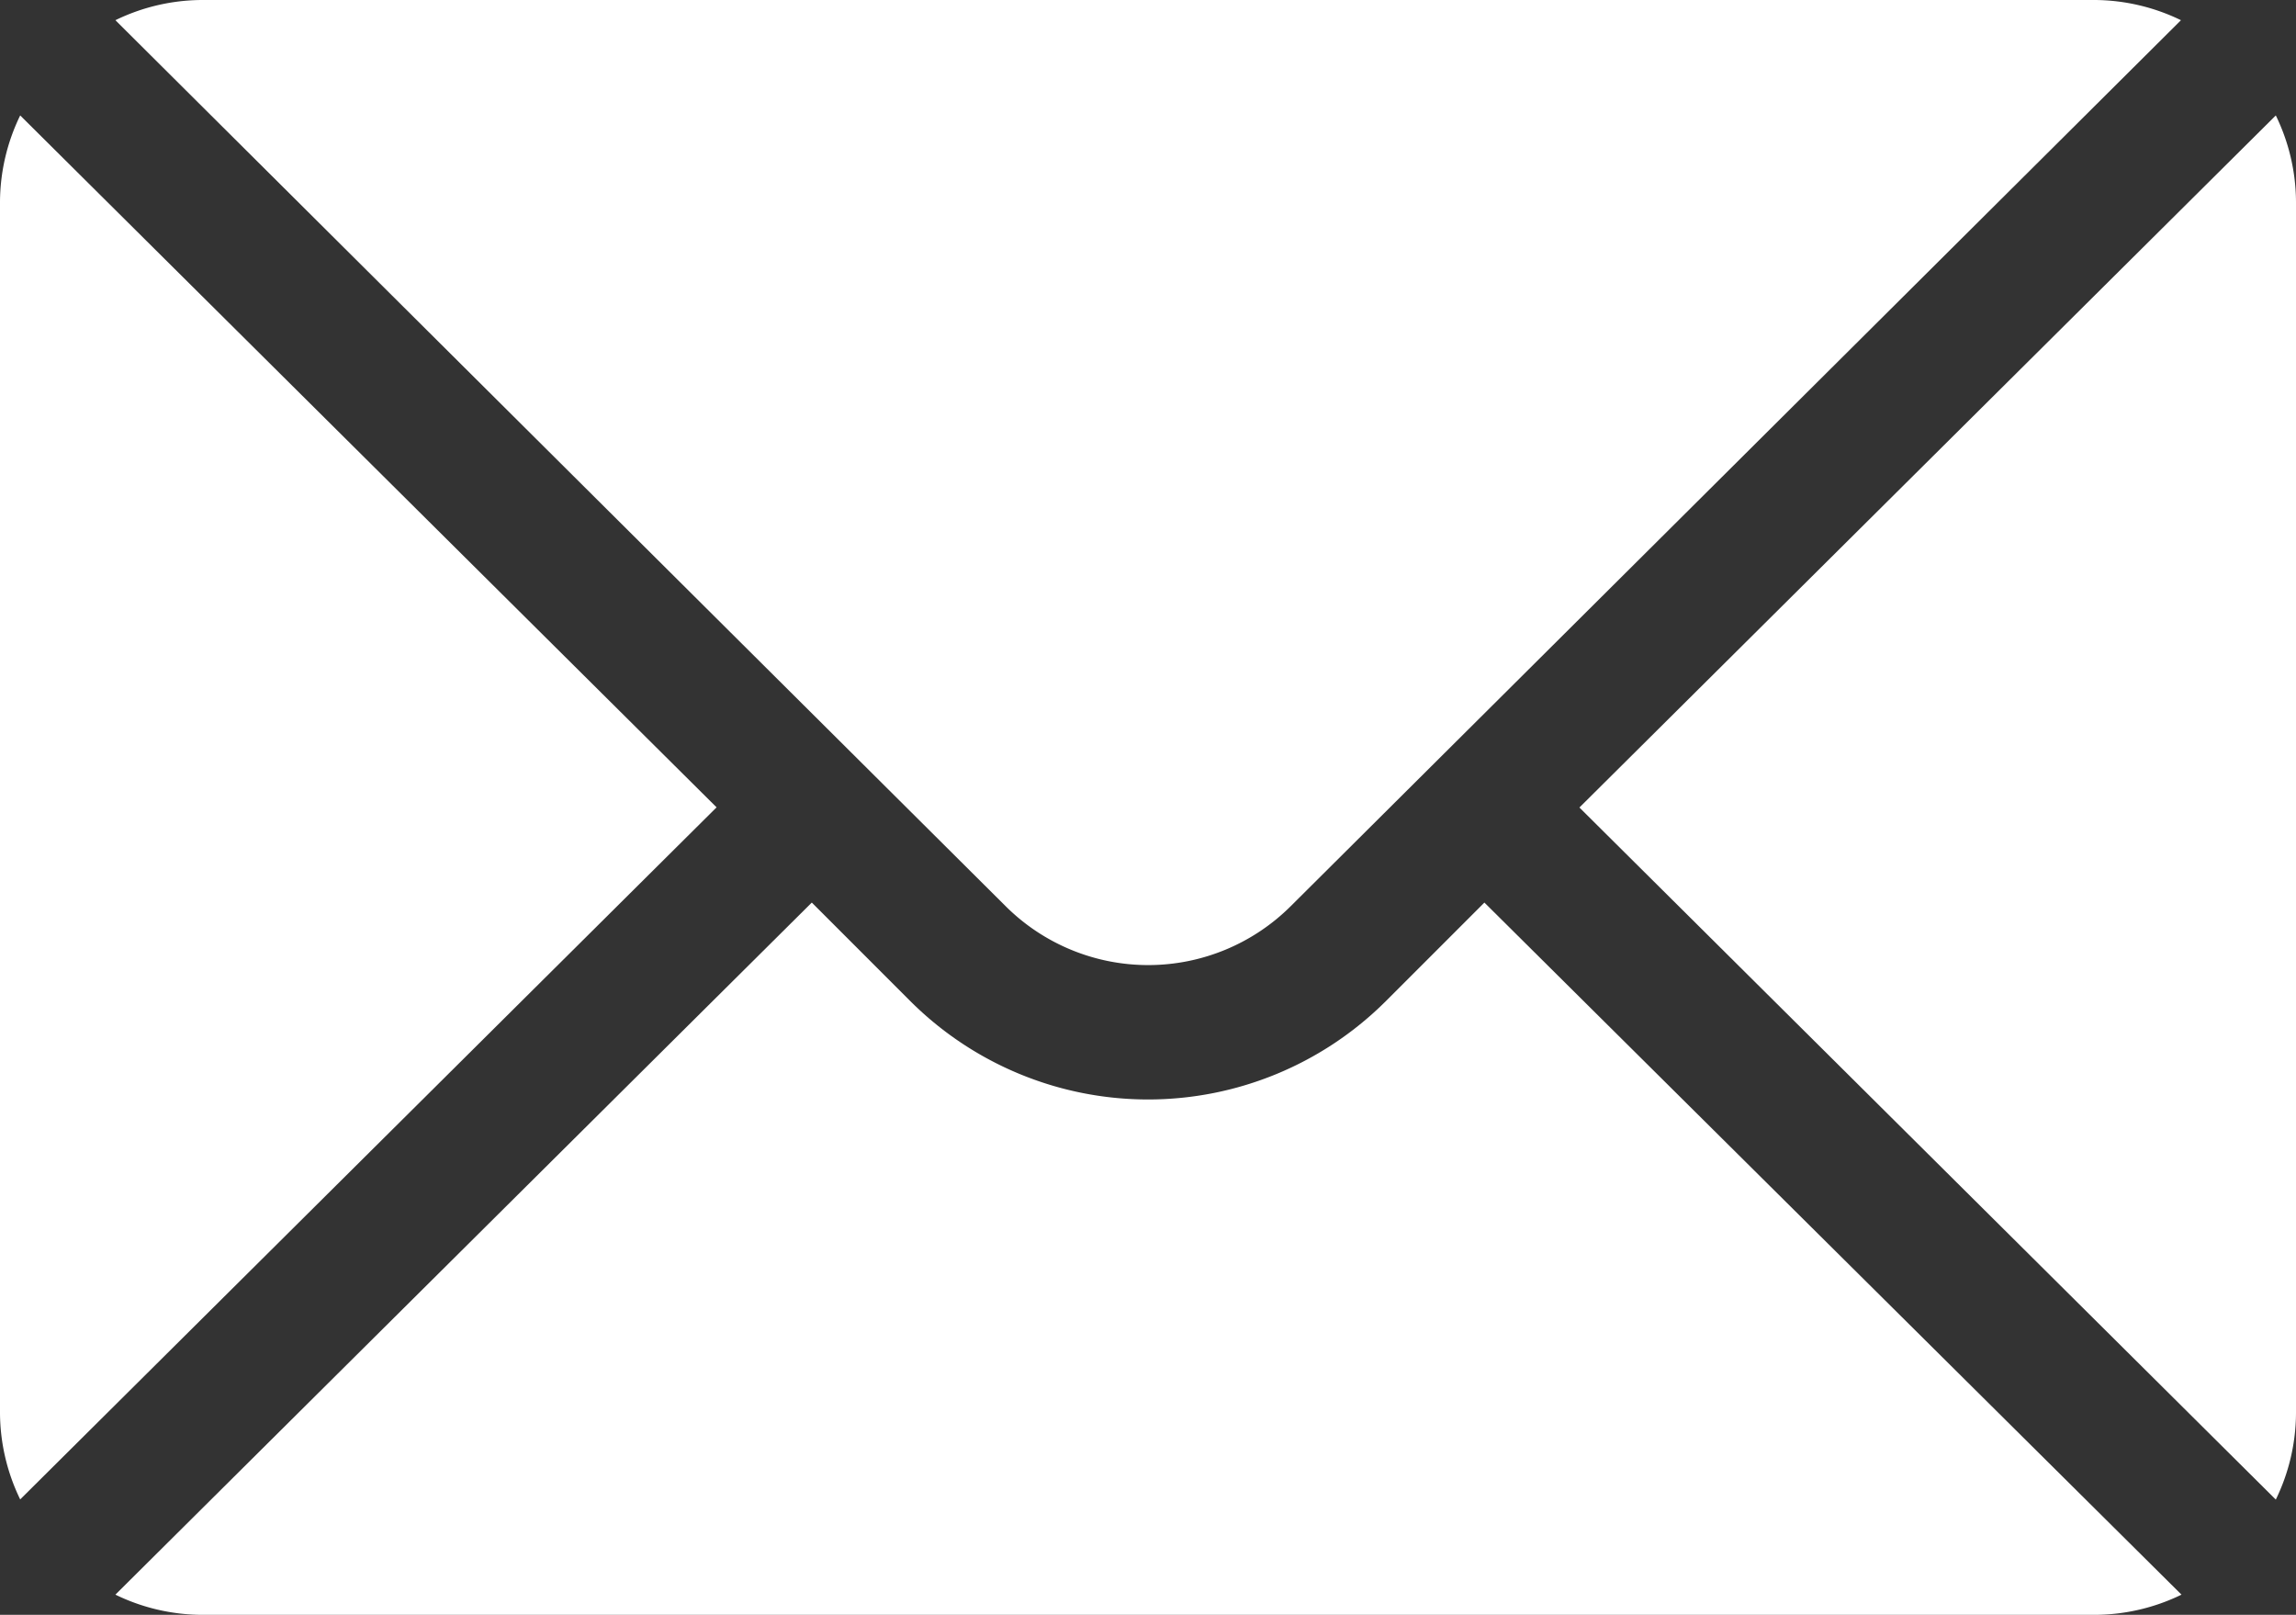
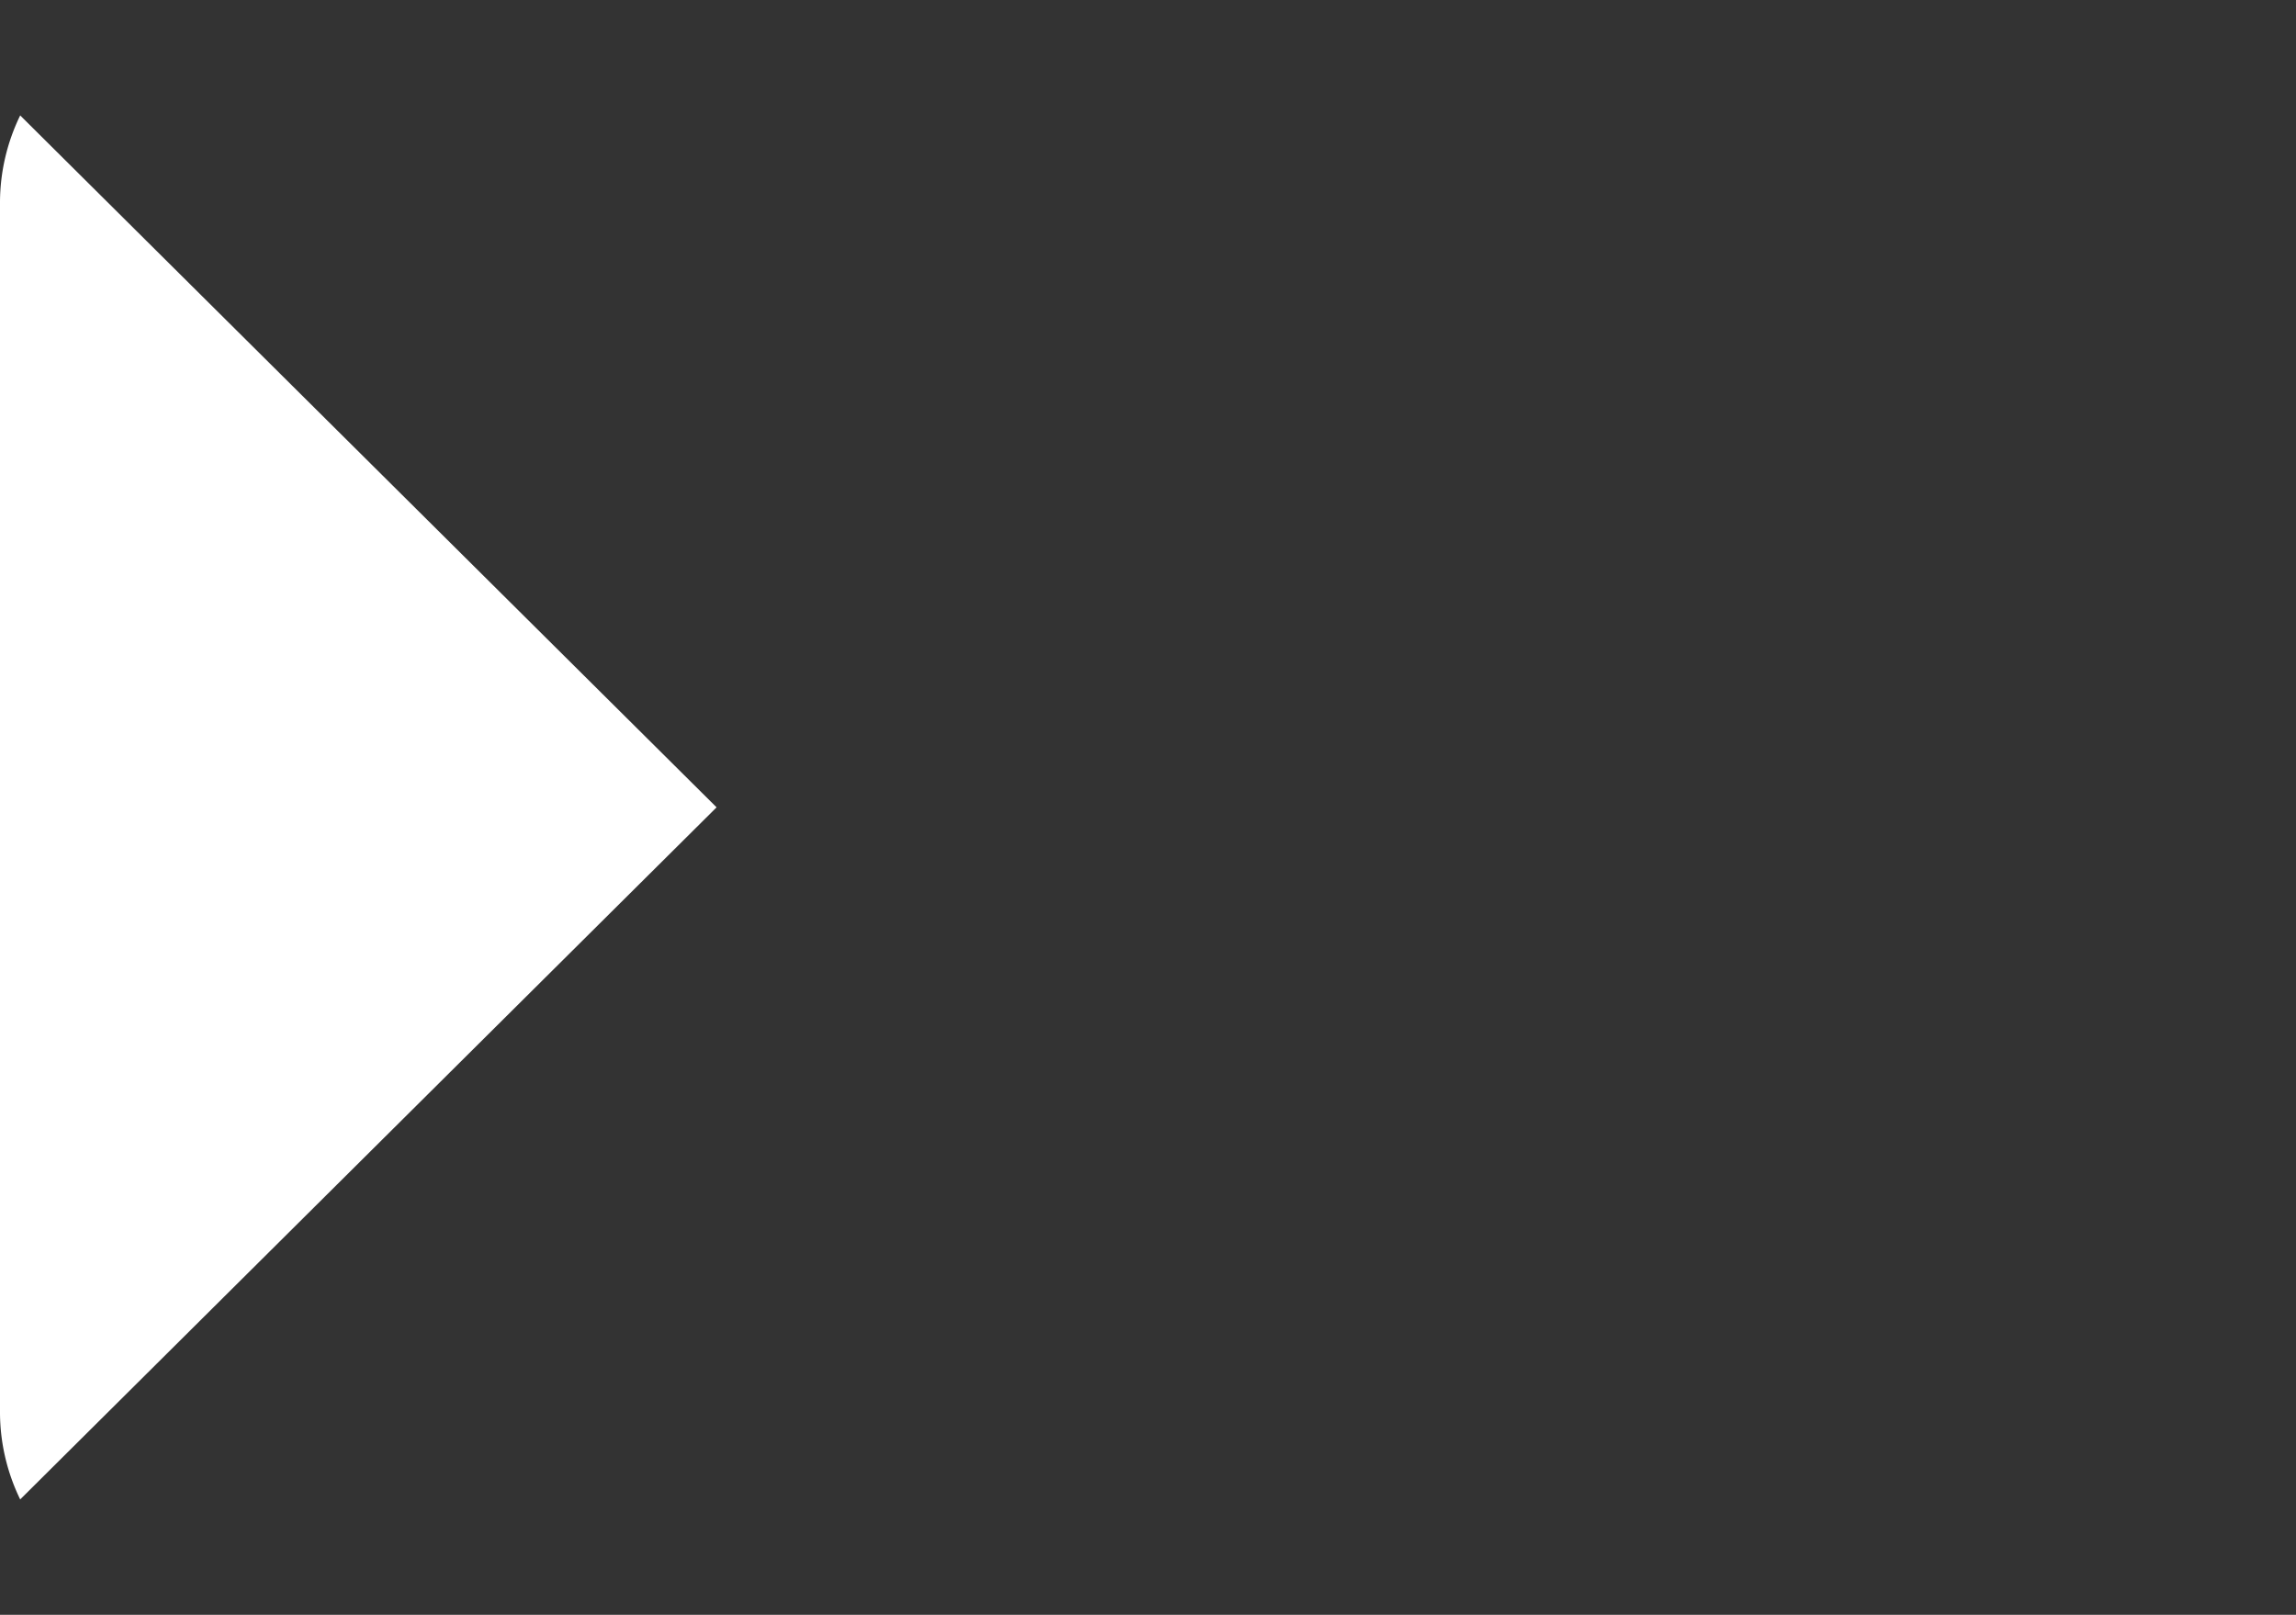
<svg xmlns="http://www.w3.org/2000/svg" width="12.733" height="8.953" viewBox="0 0 12.733 8.953">
  <rect x="0" y="0" width="12.733" height="8.953" fill="#333333" stroke="none" />
  <defs>
    <style>.a{fill:#fff;}</style>
  </defs>
  <g transform="translate(8.759 0.64)">
-     <path class="a" d="M356.073,101.721l-3.862,3.837,3.862,3.837a1.106,1.106,0,0,0,.112-.479V102.2A1.106,1.106,0,0,0,356.073,101.721Z" transform="translate(-352.211 -101.721)" />
-   </g>
+     </g>
  <g transform="translate(0.64)">
-     <path class="a" d="M36.7,76H26.2a1.106,1.106,0,0,0-.479.112l4.936,4.911a1.12,1.12,0,0,0,1.583,0l4.936-4.911A1.106,1.106,0,0,0,36.7,76Z" transform="translate(-25.721 -76)" />
-   </g>
+     </g>
  <g transform="translate(0 0.64)">
    <path class="a" d="M.112,101.721A1.106,1.106,0,0,0,0,102.2v6.715a1.106,1.106,0,0,0,.112.479l3.862-3.837Z" transform="translate(0 -101.721)" />
  </g>
  <g transform="translate(0.64 5.004)">
-     <path class="a" d="M33.313,277.211l-.546.546a1.867,1.867,0,0,1-2.638,0l-.546-.546-3.862,3.837a1.106,1.106,0,0,0,.479.112H36.7a1.106,1.106,0,0,0,.479-.112Z" transform="translate(-25.721 -277.211)" />
-   </g>
+     </g>
</svg>